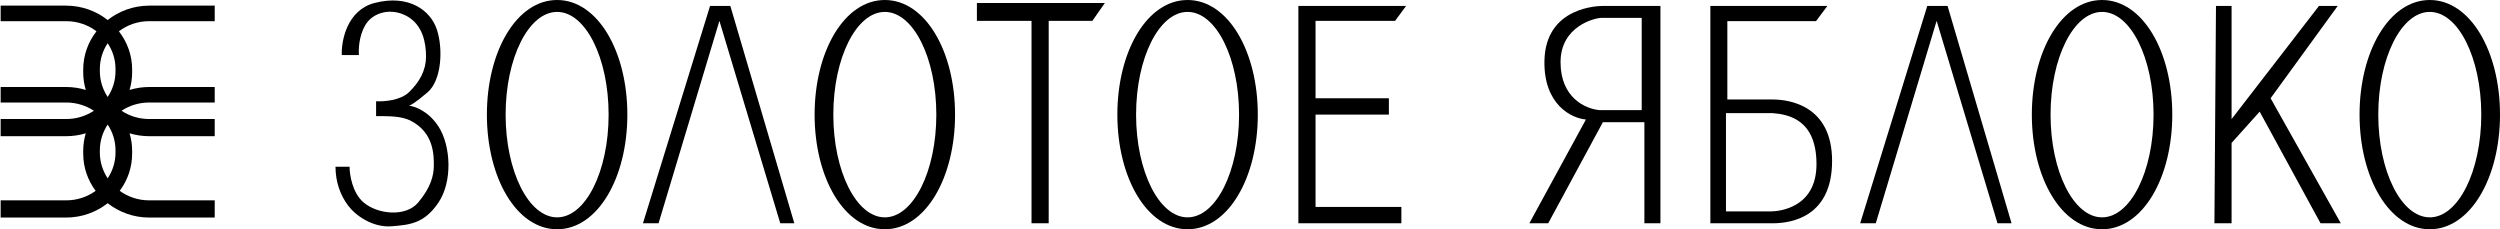
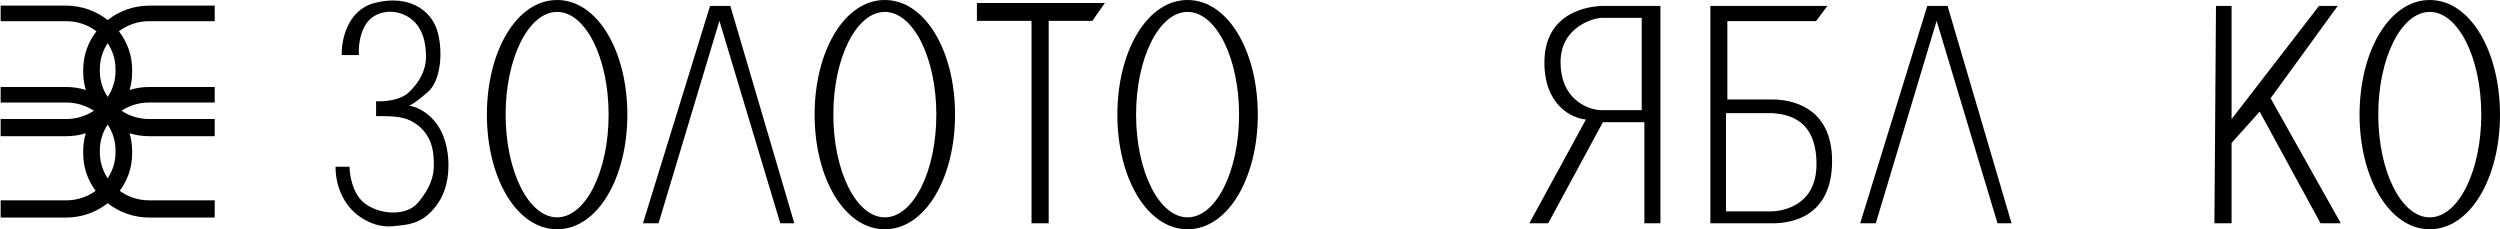
<svg xmlns="http://www.w3.org/2000/svg" width="229" height="21" viewBox="0 0 229 21" fill="none">
  <g clip-path="url(#clip0_235_11130)">
    <path fill-rule="evenodd" clip-rule="evenodd" d="M10.581 6.519C10.581 7.389 10.318 8.201 9.863 8.883C9.41 8.201 9.146 7.389 9.146 6.519V6.322C9.146 5.452 9.41 4.641 9.863 3.959C10.319 4.641 10.581 5.452 10.581 6.322V6.519ZM10.581 13.97C10.581 14.839 10.318 15.65 9.863 16.334C9.41 15.65 9.146 14.839 9.146 13.97V13.773C9.146 12.905 9.41 12.091 9.863 11.408C10.319 12.091 10.581 12.905 10.581 13.773V13.97ZM19.668 1.94V0.516H13.652C12.217 0.523 10.899 1.018 9.863 1.834C8.827 1.018 7.507 0.523 6.074 0.516H0.059V1.94H6.068C7.11 1.94 8.07 2.286 8.836 2.866C8.075 3.844 7.623 5.058 7.623 6.366V6.631C7.623 7.185 7.704 7.726 7.858 8.239C7.285 8.063 6.676 7.968 6.047 7.968H0.059V9.39H6.068C7.004 9.39 7.875 9.669 8.597 10.145C7.875 10.624 7.003 10.902 6.068 10.902H0.059V12.476H6.047C6.676 12.476 7.285 12.383 7.856 12.209C7.704 12.72 7.623 13.262 7.623 13.816V14.08C7.623 15.346 8.045 16.52 8.761 17.481C8.008 18.027 7.077 18.352 6.068 18.352H0.059V19.929H6.047C7.492 19.929 8.82 19.435 9.863 18.613C10.906 19.435 12.236 19.929 13.68 19.929H19.668V18.352H13.658C12.651 18.352 11.717 18.027 10.966 17.481C11.682 16.52 12.104 15.346 12.104 14.08V13.816C12.104 13.262 12.022 12.72 11.867 12.209C12.441 12.383 13.05 12.476 13.68 12.476H19.668V10.902H13.658C12.722 10.902 11.854 10.624 11.131 10.145C11.854 9.669 12.722 9.39 13.658 9.39H19.668V7.968H13.68C13.05 7.968 12.441 8.063 11.867 8.239C12.022 7.726 12.104 7.185 12.104 6.631V6.366C12.104 5.058 11.652 3.844 10.891 2.866C11.656 2.286 12.617 1.94 13.658 1.94H19.668Z" fill="black" />
  </g>
  <path d="M204.413 0.545H202.984L202.841 20.454H204.413V13.091L206.986 10.227L212.561 20.454H214.42L207.987 9L214.134 0.545H212.418L204.413 10.909V0.545Z" fill="black" />
-   <path d="M128.795 0.545H118.931V20.454H128.366V18.954H120.504V10.5H127.222V9H120.504V1.909H127.794L128.795 0.545Z" fill="black" />
  <path d="M65.041 0.545L58.894 20.454H60.323L65.898 1.909L71.473 20.454H72.76L66.899 0.545H65.041Z" fill="black" />
  <path d="M176.539 0.545L170.392 20.454H171.821L177.396 1.909L182.971 20.454H184.258L178.397 0.545H176.539Z" fill="black" />
  <path fill-rule="evenodd" clip-rule="evenodd" d="M152.095 0.545V20.454H150.626V11.191H146.825L141.815 20.454H140.087L145.27 10.947C143.975 10.838 141.4 9.614 141.47 5.584C141.556 0.545 146.566 0.545 146.825 0.545H152.095ZM150.38 1.636V10.091H146.538C145.229 9.982 142.946 8.955 142.946 5.701C142.946 2.368 146.12 1.636 146.705 1.636H150.38Z" fill="black" />
  <path fill-rule="evenodd" clip-rule="evenodd" d="M156.669 0.545V20.454H162.374C164.189 20.454 167.819 19.802 167.819 14.743C167.819 9.684 163.93 9.113 162.374 9.113H158.225V1.933H166.35L167.387 0.545H156.669ZM158.099 19.364L158.099 10.364L162.384 10.364C163.843 10.479 166.39 10.96 166.39 15.037C166.39 19.114 162.85 19.364 162.198 19.364H158.099Z" fill="black" />
  <path d="M34.307 0.273C31.791 0.927 31.258 3.727 31.305 5.045H32.878C32.83 4.545 32.878 3.3 33.45 2.318C34.164 1.091 35.88 0.682 37.309 1.5C38.739 2.318 39.024 3.955 39.024 5.182C39.024 6.409 38.453 7.5 37.452 8.455C36.651 9.218 35.117 9.318 34.45 9.273V10.636C35.737 10.636 36.737 10.636 37.595 11.045C39.739 12.136 39.739 14.182 39.739 15.136C39.739 16.091 39.453 17.182 38.31 18.545C37.166 19.909 34.593 19.636 33.306 18.545C32.277 17.673 32.02 16 32.02 15.273H30.733C30.733 16.636 31.162 17.864 31.877 18.818C32.592 19.773 34.164 20.864 35.88 20.727C37.595 20.591 38.881 20.454 40.168 18.545C41.455 16.636 41.312 13.364 40.168 11.591C39.253 10.173 37.976 9.727 37.452 9.682C37.547 9.682 38.024 9.436 39.167 8.455C40.454 7.35 40.597 4.5 40.025 2.727C39.453 0.955 37.452 -0.545 34.307 0.273Z" fill="black" />
  <path fill-rule="evenodd" clip-rule="evenodd" d="M51.032 21C54.742 21 57.465 16.299 57.465 10.5C57.465 4.701 54.742 0 51.032 0C47.321 0 44.599 4.701 44.599 10.5C44.599 16.299 47.321 21 51.032 21ZM51.032 19.909C53.637 19.909 55.749 15.697 55.749 10.5C55.749 5.303 53.637 1.091 51.032 1.091C48.427 1.091 46.315 5.303 46.315 10.5C46.315 15.697 48.427 19.909 51.032 19.909Z" fill="black" />
  <path fill-rule="evenodd" clip-rule="evenodd" d="M81.05 21C84.761 21 87.483 16.299 87.483 10.5C87.483 4.701 84.761 0 81.05 0C77.34 0 74.618 4.701 74.618 10.5C74.618 16.299 77.34 21 81.05 21ZM81.05 19.909C83.656 19.909 85.768 15.697 85.768 10.5C85.768 5.303 83.656 1.091 81.05 1.091C78.445 1.091 76.333 5.303 76.333 10.5C76.333 15.697 78.445 19.909 81.05 19.909Z" fill="black" />
-   <path fill-rule="evenodd" clip-rule="evenodd" d="M192.549 21C196.259 21 198.981 16.299 198.981 10.5C198.981 4.701 196.259 0 192.549 0C188.838 0 186.116 4.701 186.116 10.5C186.116 16.299 188.838 21 192.549 21ZM192.549 19.909C195.154 19.909 197.266 15.697 197.266 10.5C197.266 5.303 195.154 1.091 192.549 1.091C189.943 1.091 187.831 5.303 187.831 10.5C187.831 15.697 189.943 19.909 192.549 19.909Z" fill="black" />
  <path fill-rule="evenodd" clip-rule="evenodd" d="M222.567 21C226.278 21 229 16.299 229 10.5C229 4.701 226.278 0 222.567 0C218.857 0 216.135 4.701 216.135 10.5C216.135 16.299 218.857 21 222.567 21ZM222.567 19.909C225.173 19.909 227.285 15.697 227.285 10.5C227.285 5.303 225.173 1.091 222.567 1.091C219.962 1.091 217.85 5.303 217.85 10.5C217.85 15.697 219.962 19.909 222.567 19.909Z" fill="black" />
  <path fill-rule="evenodd" clip-rule="evenodd" d="M108.782 21C112.493 21 115.215 16.299 115.215 10.5C115.215 4.701 112.493 0 108.782 0C105.072 0 102.35 4.701 102.35 10.5C102.35 16.299 105.072 21 108.782 21ZM108.782 19.909C111.387 19.909 113.499 15.697 113.499 10.5C113.499 5.303 111.387 1.091 108.782 1.091C106.177 1.091 104.065 5.303 104.065 10.5C104.065 15.697 106.177 19.909 108.782 19.909Z" fill="black" />
  <path d="M89.484 0.273V1.773V1.909H94.487V20.454H96.06V1.909H100.062L101.206 0.273H89.484Z" fill="black" />
  <defs>
    <clipPath id="clip0_235_11130">
      <rect width="19.727" height="19.364" fill="white" transform="translate(0 0.545)" />
    </clipPath>
  </defs>
</svg>